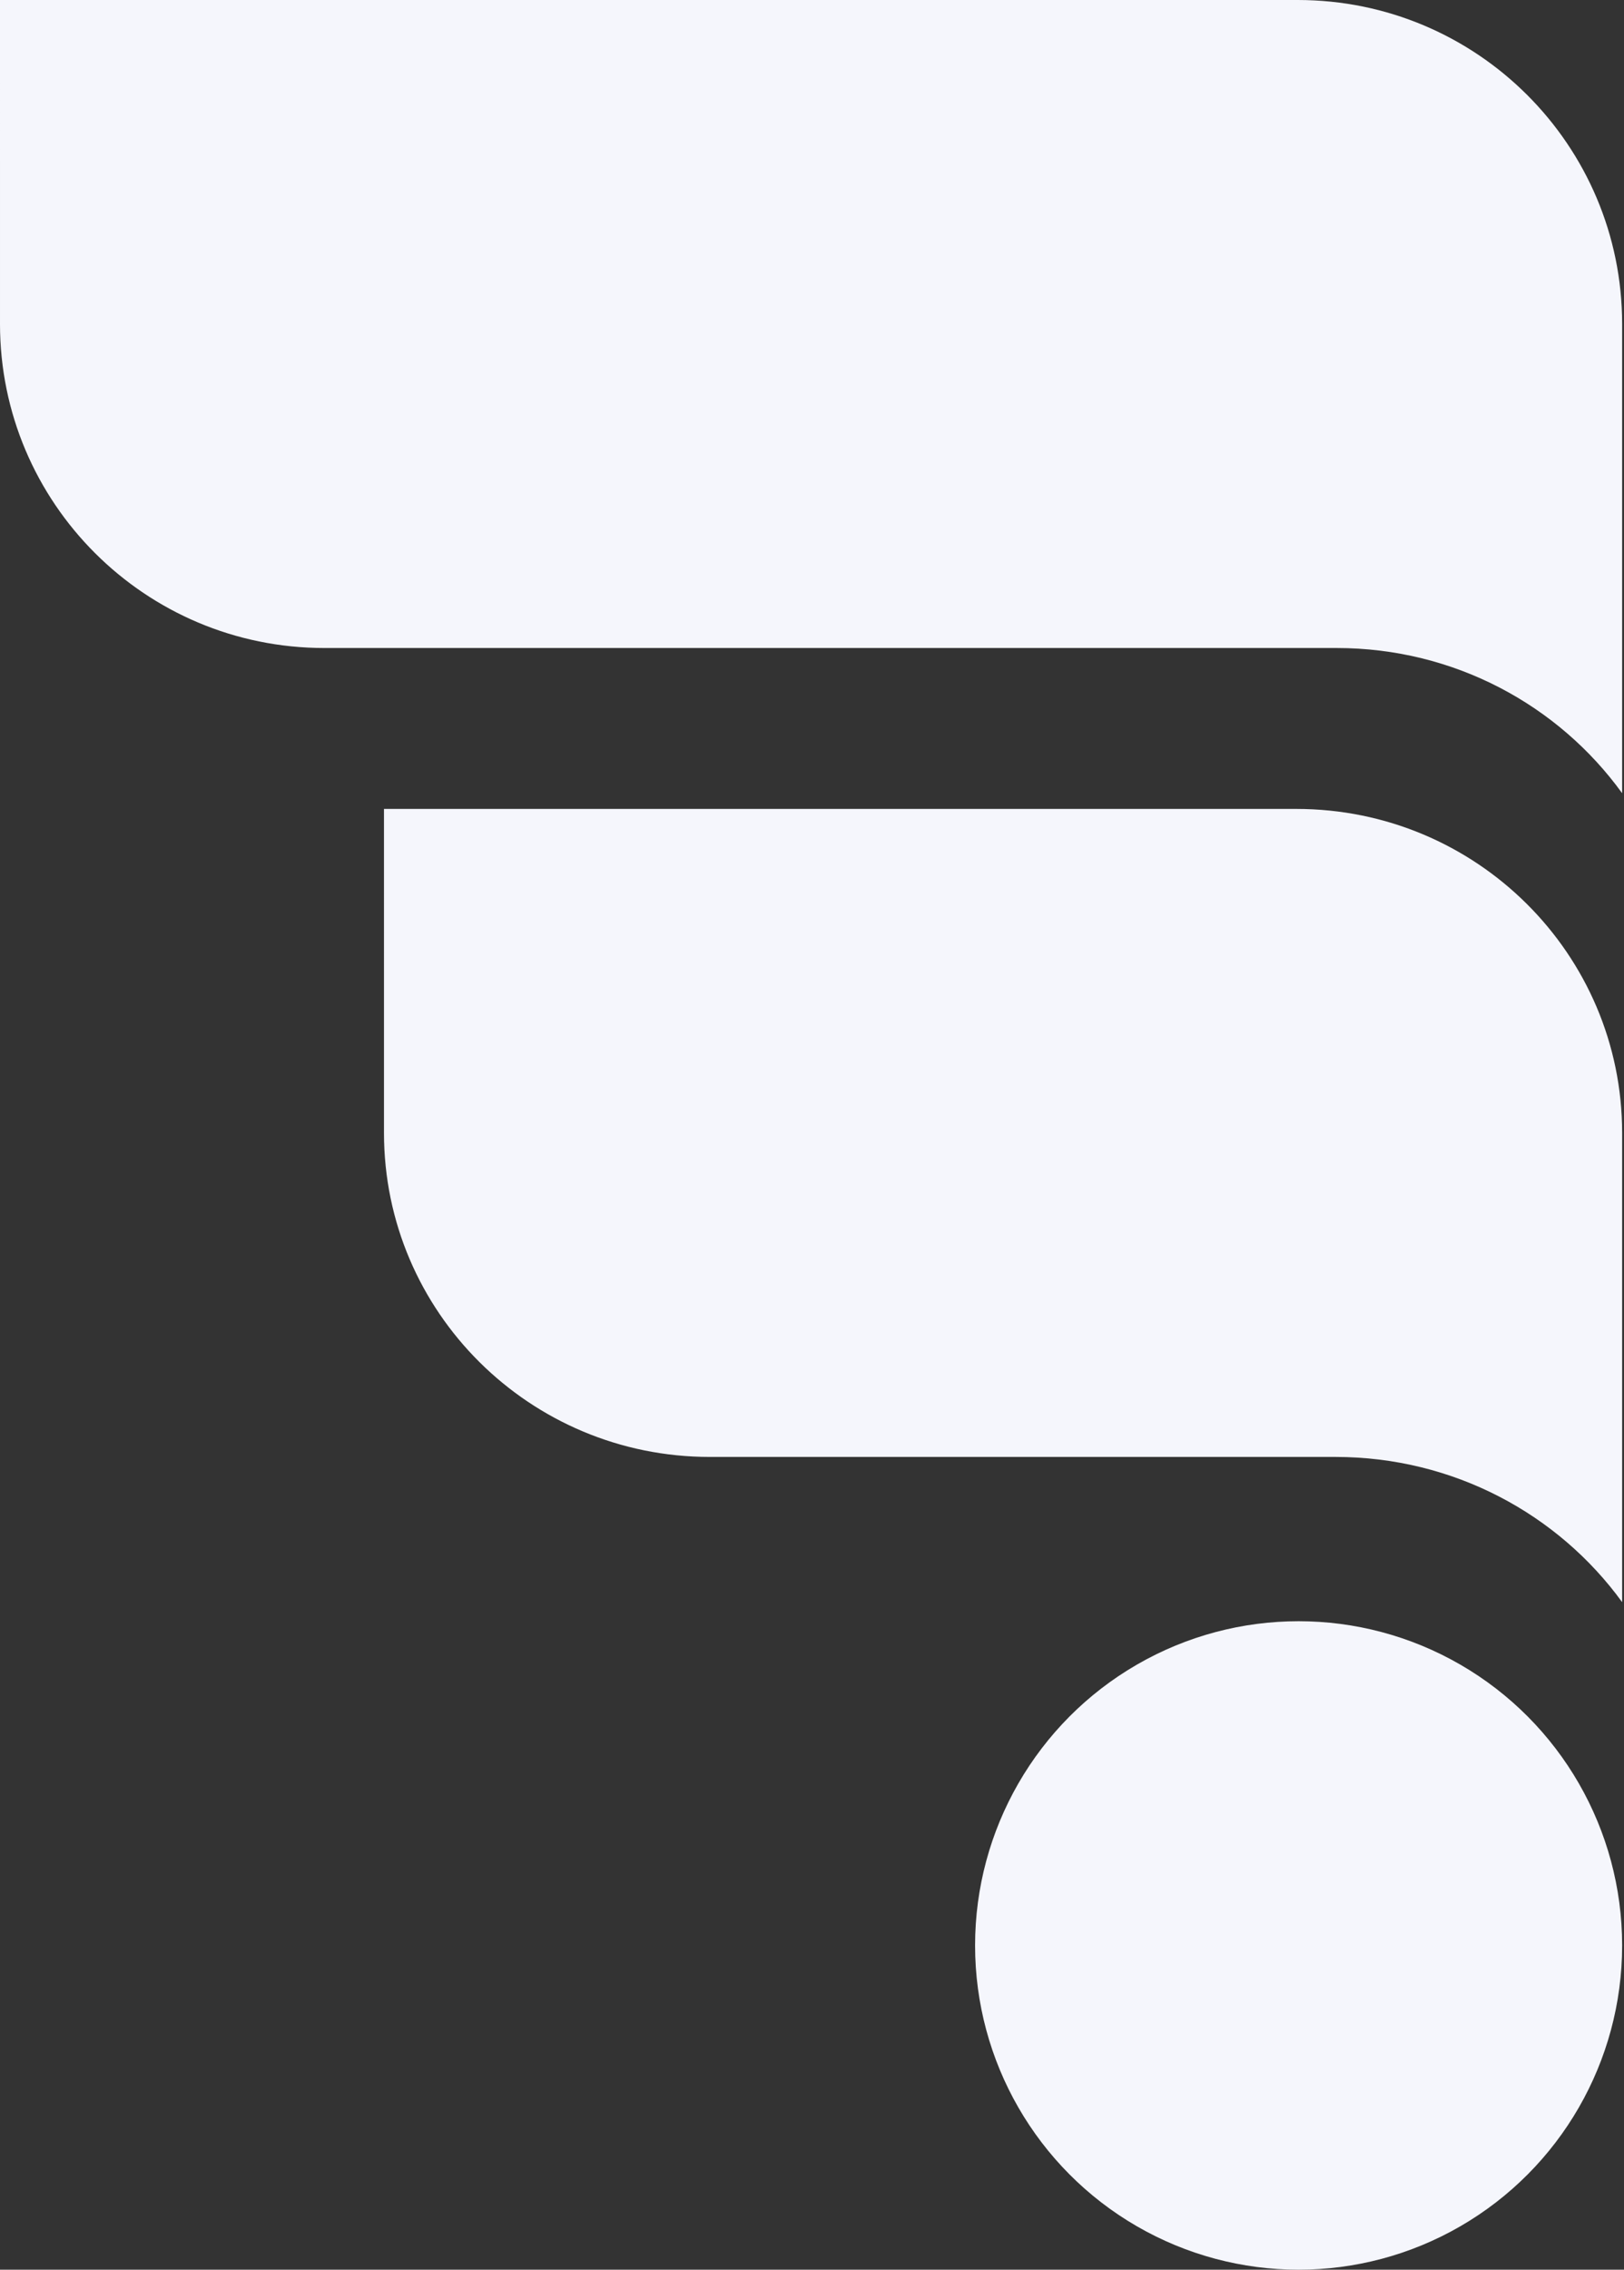
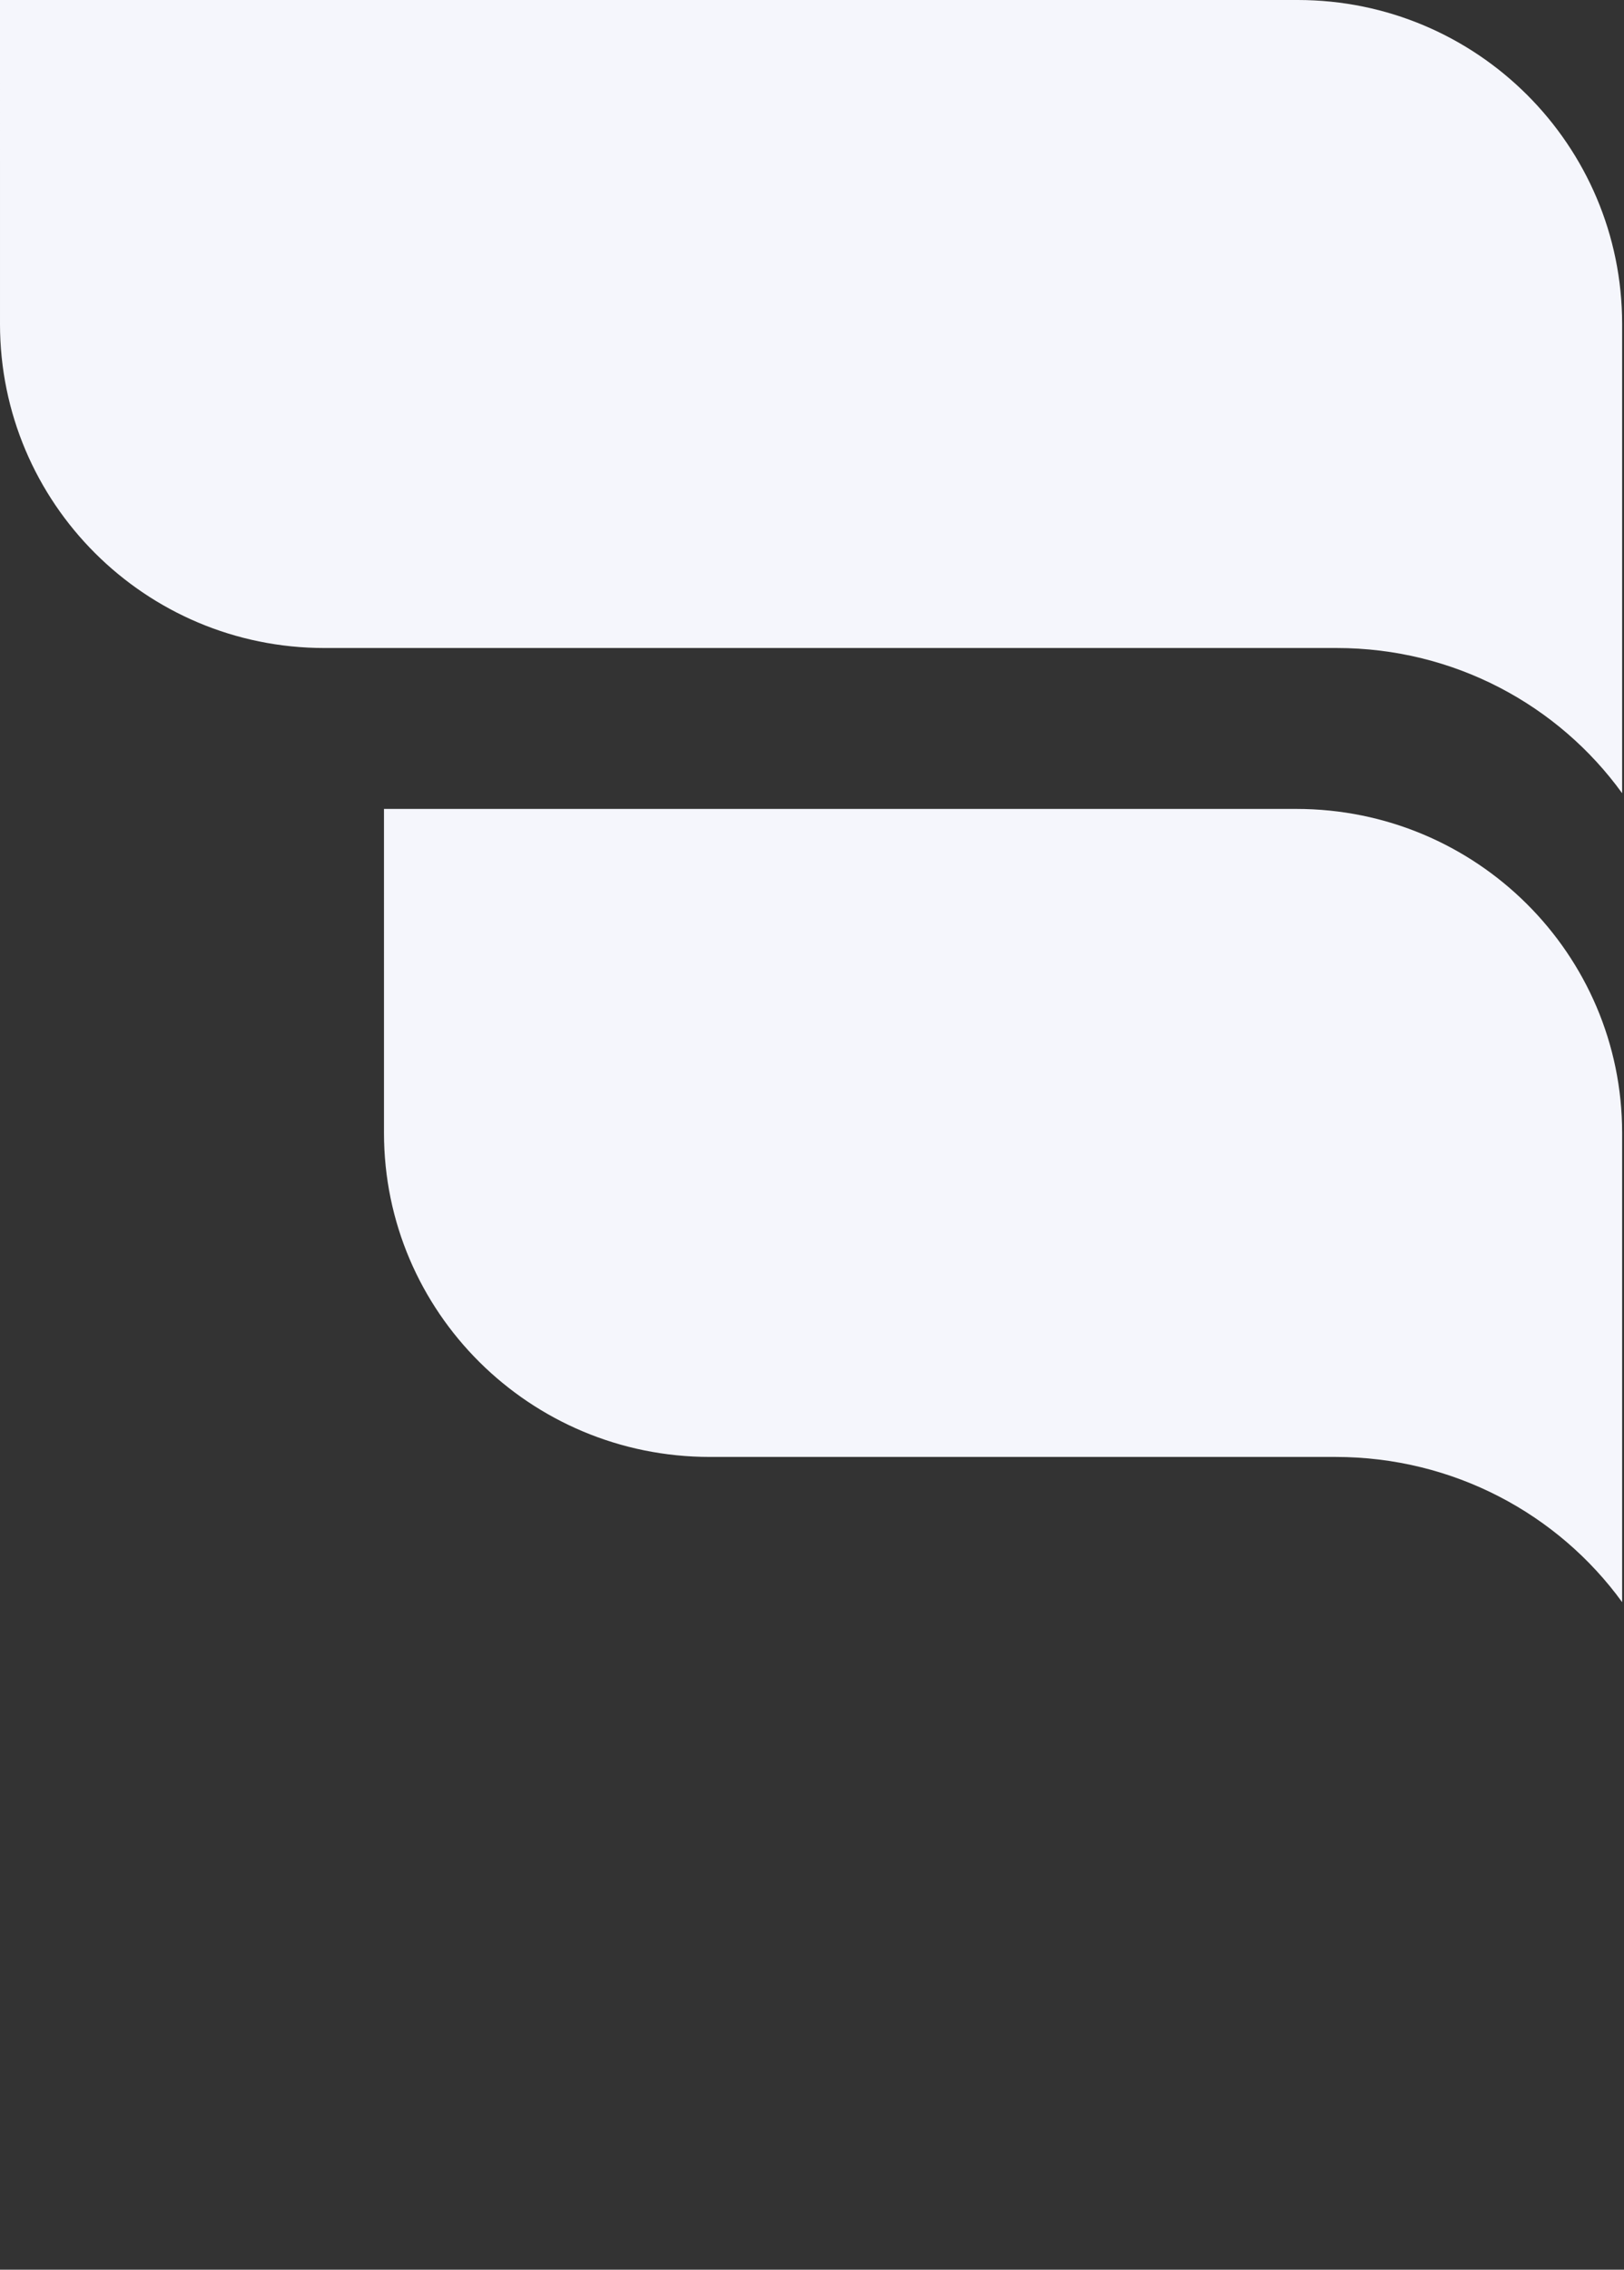
<svg xmlns="http://www.w3.org/2000/svg" width="335" height="468" viewBox="0 0 335 468" fill="none">
  <rect x="0" y="0" width="335" height="468" fill="#333333" stroke="none" />
-   <ellipse cx="66.738" cy="66.857" rx="66.738" ry="66.857" transform="matrix(-1 0 0 1 334.616 334.286)" fill="#F5F6FC" />
-   <path d="M267.403 166.796C304.524 166.796 334.616 196.707 334.616 233.604V330.353C321.455 312.23 299.868 300.413 275.469 300.413H146.421C109.3 300.413 79.209 270.501 79.209 233.604C79.209 233.466 79.209 233.328 79.21 233.19L79.209 166.796H267.403Z" fill="#F5F6FC" />
+   <path d="M267.403 166.796C304.524 166.796 334.616 196.707 334.616 233.604V330.353C321.455 312.23 299.868 300.413 275.469 300.413H146.421C109.3 300.413 79.209 270.501 79.209 233.604C79.209 233.466 79.209 233.328 79.21 233.19L79.209 166.796Z" fill="#F5F6FC" />
  <path d="M267.693 0C304.653 0 334.616 29.911 334.616 66.808V163.557C321.512 145.434 300.017 133.617 275.723 133.617H66.923C29.962 133.617 -6.10352e-05 103.706 -6.10352e-05 66.808C-6.10352e-05 66.67 0 66.532 0.001 66.394L-6.10352e-05 0H267.693Z" fill="#F5F6FC" />
</svg>